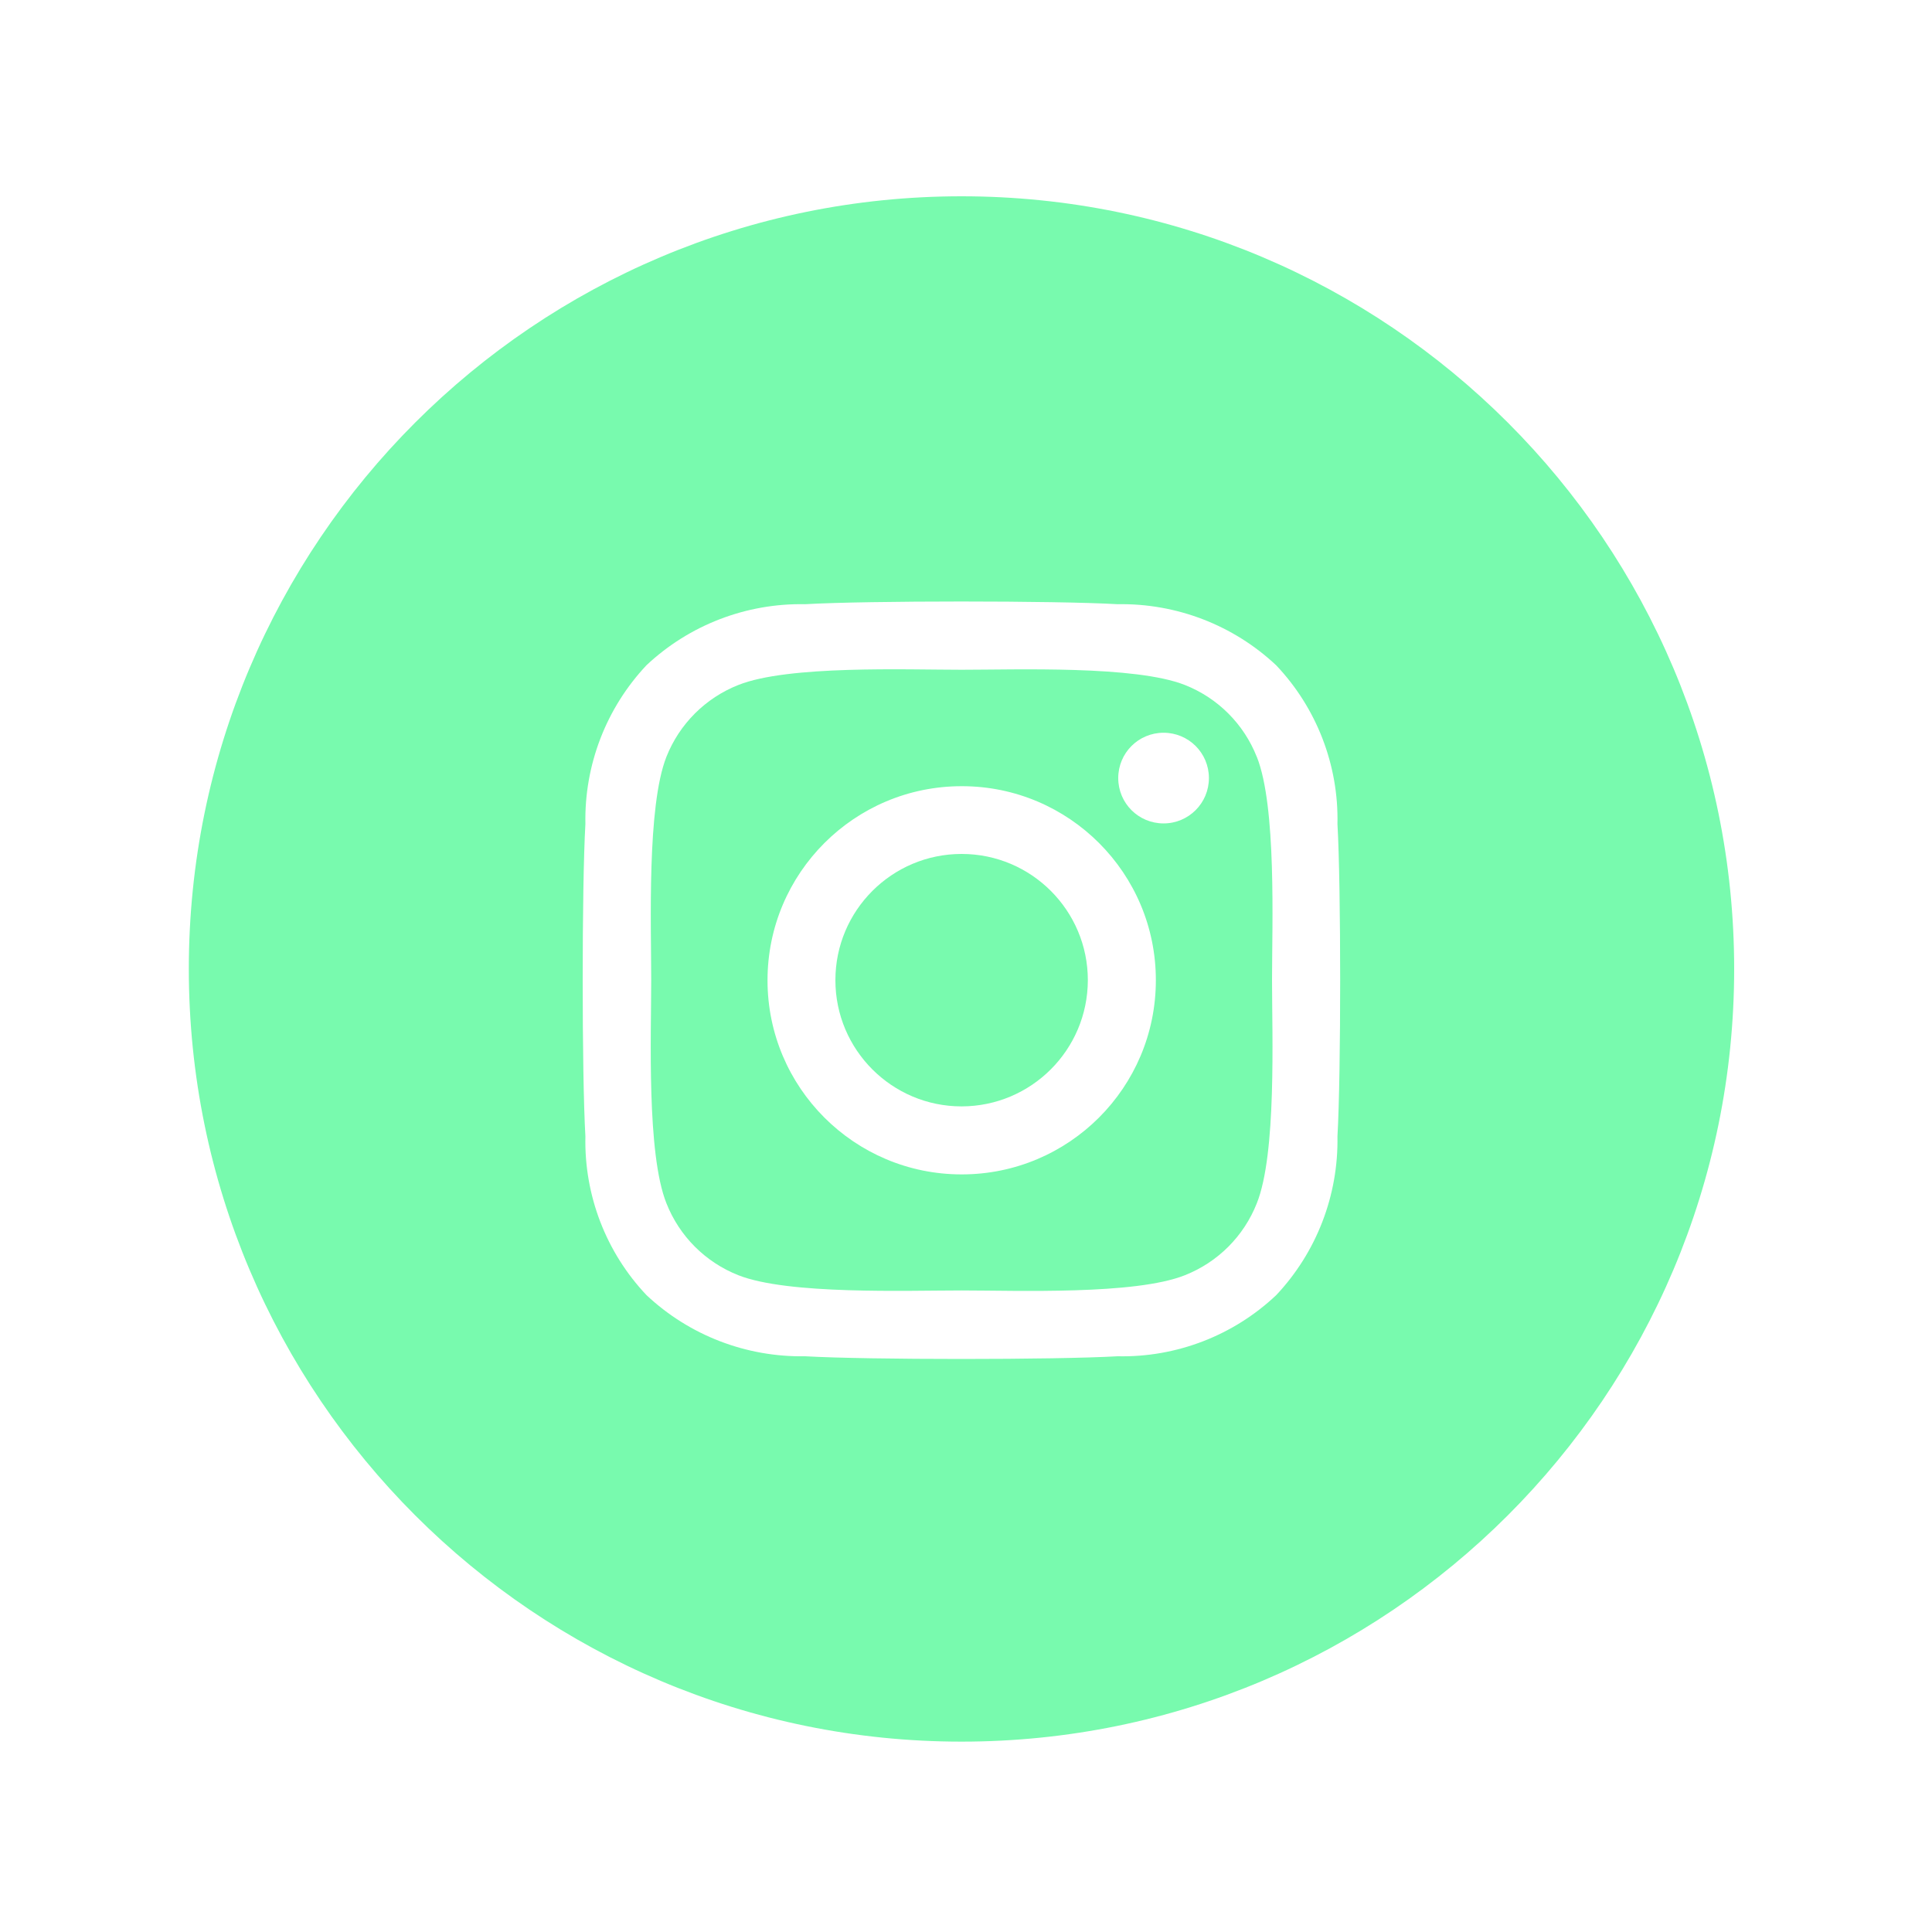
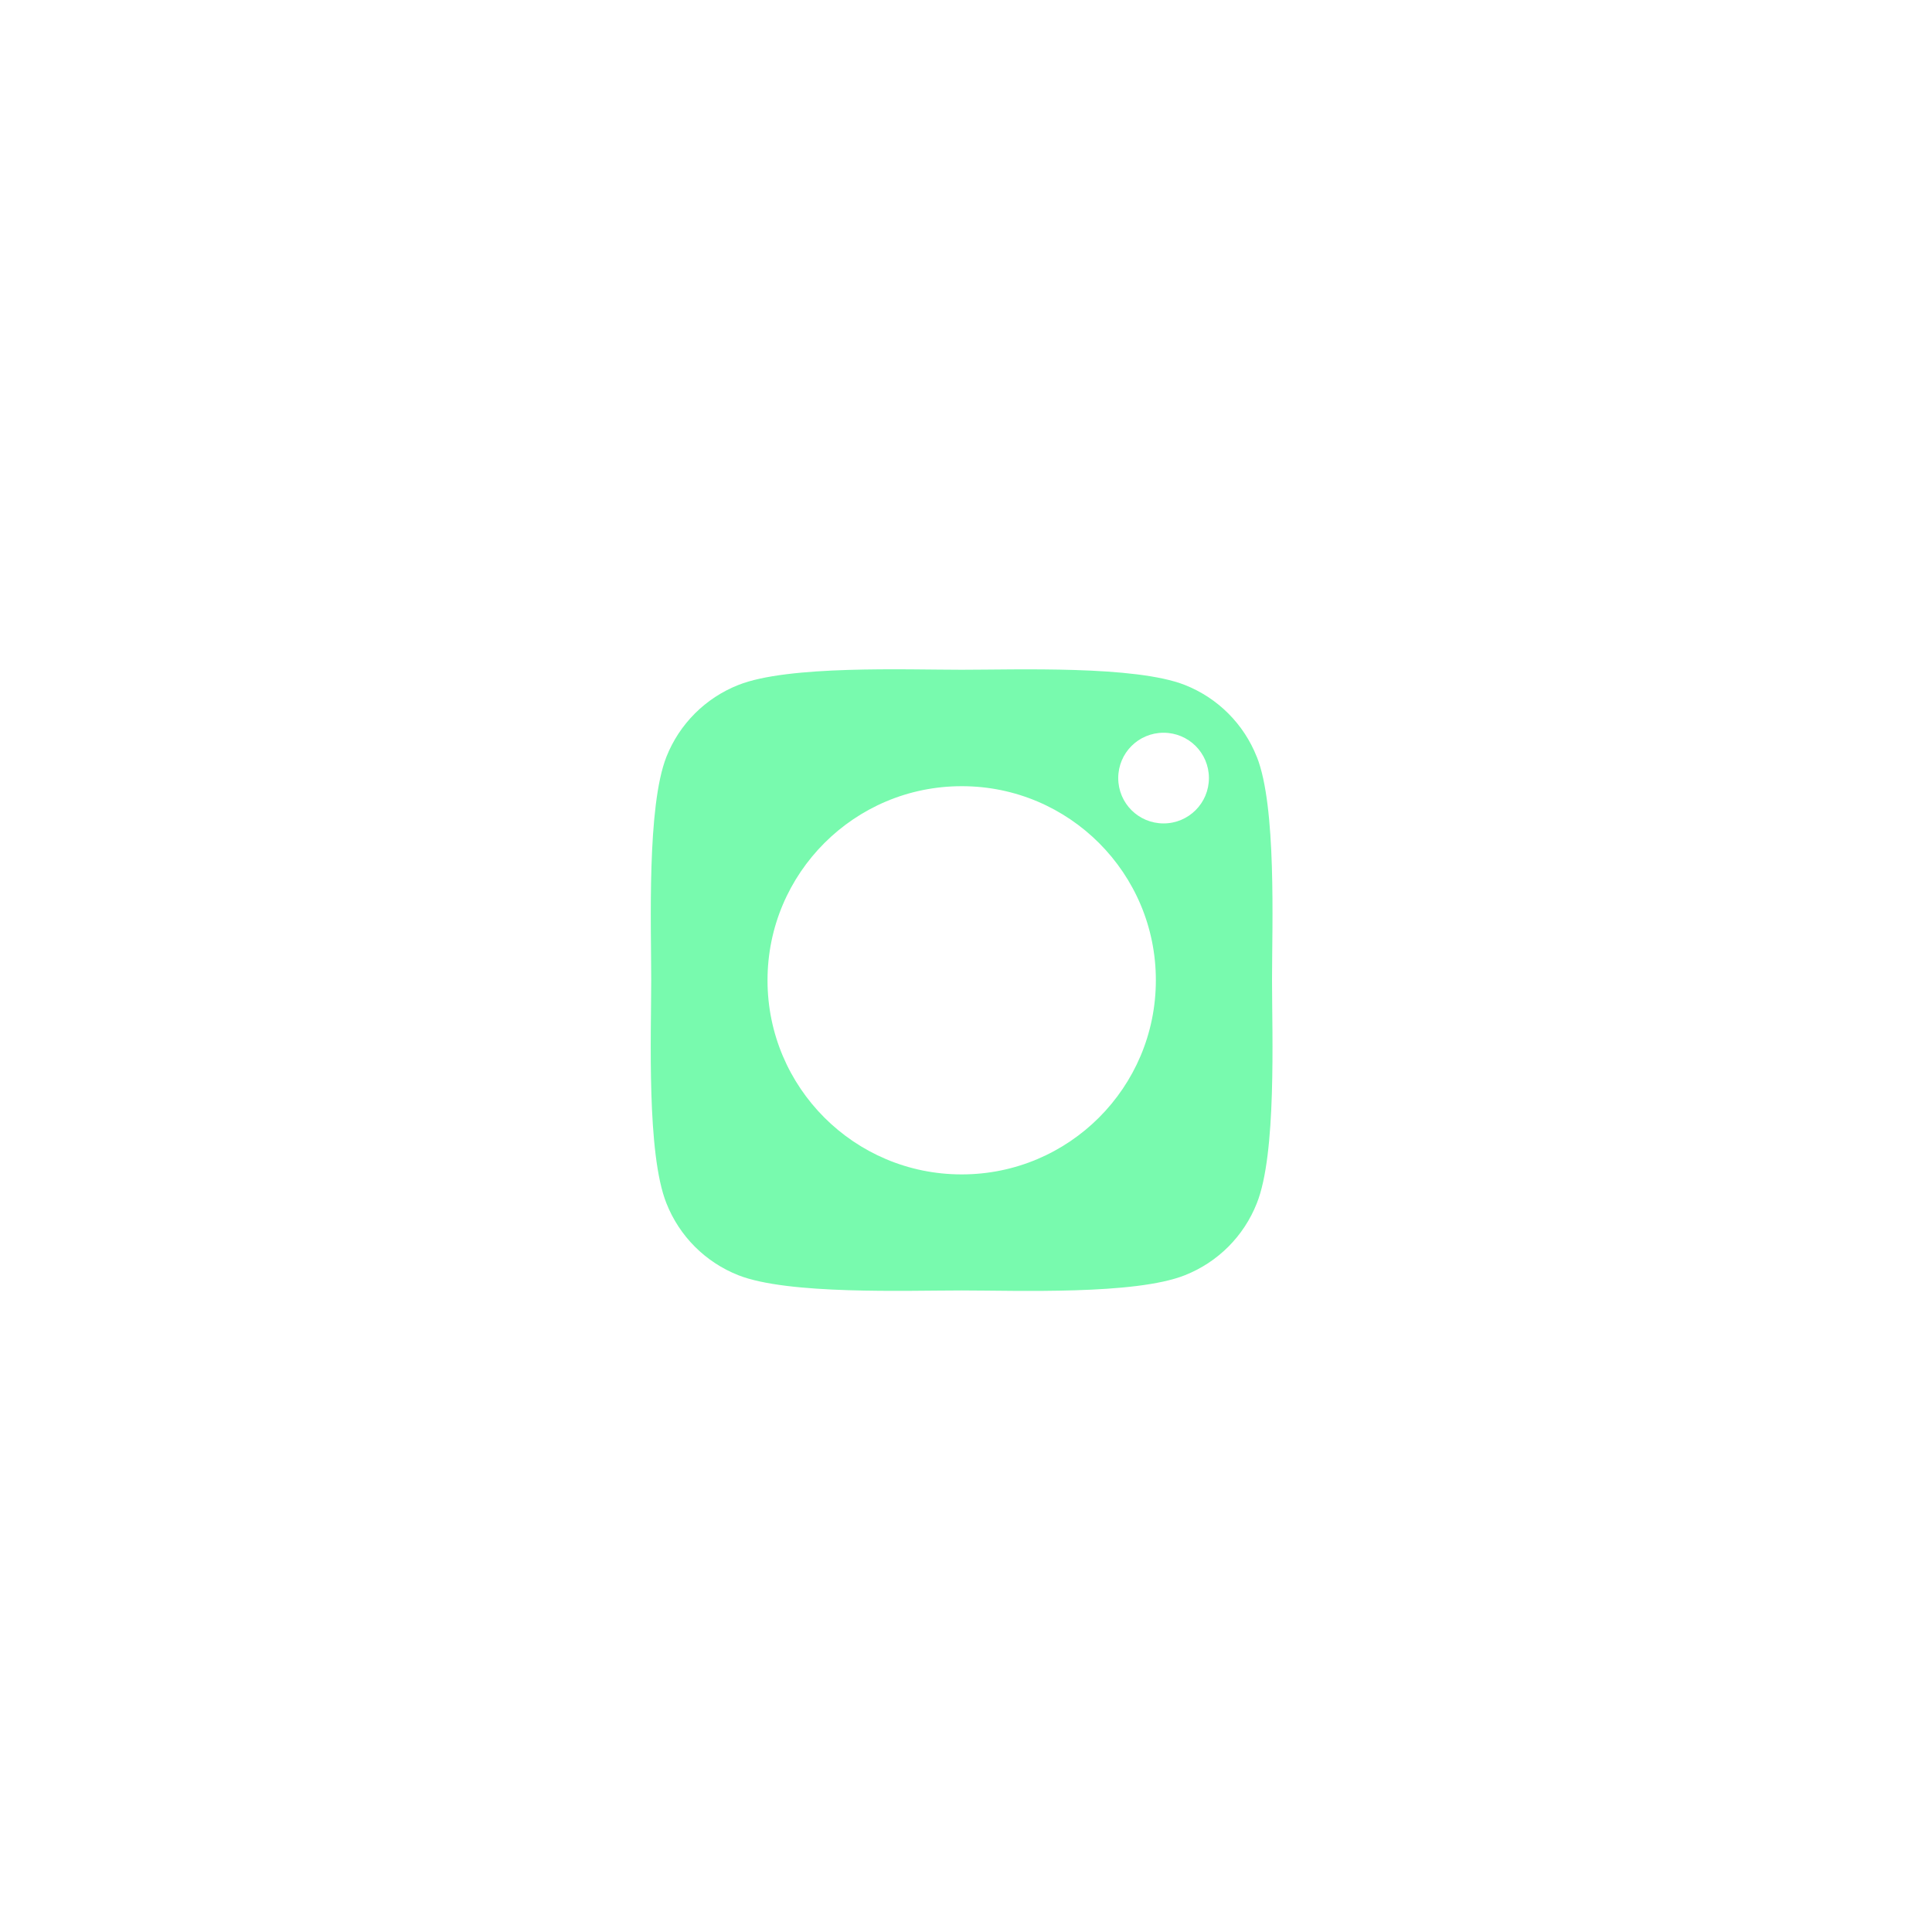
<svg xmlns="http://www.w3.org/2000/svg" id="Ebene_1" data-name="Ebene 1" viewBox="0 0 150 150">
  <defs>
    <style>
      .cls-1 {
        fill: #78faae;
      }
    </style>
  </defs>
-   <path class="cls-1" d="M74.65,15.24c-33.13,0-59.99,26.86-59.99,59.99s26.86,59.99,59.99,59.99,59.99-26.86,59.99-59.99S107.78,15.24,74.65,15.24Zm29.19,72.99c.08,4.57-1.62,8.99-4.75,12.32-3.32,3.14-7.75,4.85-12.32,4.75-4.85,.28-19.4,.28-24.26,0-4.57,.08-8.99-1.62-12.32-4.75-3.14-3.32-4.84-7.75-4.74-12.32-.28-4.85-.28-19.4,0-24.26-.09-4.57,1.61-8.99,4.74-12.32,3.33-3.13,7.76-4.83,12.32-4.74,4.85-.28,19.4-.28,24.26,0,4.57-.08,8.99,1.62,12.32,4.75,3.14,3.32,4.85,7.75,4.75,12.32h0c.28,4.85,.28,19.39,0,24.24Z" />
  <path class="cls-1" d="M97.58,58.77c-1.01-2.56-3.03-4.58-5.59-5.59-3.86-1.52-13.05-1.18-17.33-1.18s-13.46-.36-17.33,1.18c-2.56,1.01-4.58,3.03-5.59,5.58-1.52,3.86-1.18,13.05-1.18,17.33s-.36,13.46,1.18,17.33c1.01,2.56,3.03,4.58,5.59,5.59,3.86,1.52,13.05,1.18,17.33,1.18s13.46,.36,17.33-1.18c2.56-1.01,4.58-3.03,5.59-5.59,1.54-3.85,1.18-13.05,1.18-17.33s.36-13.46-1.18-17.33Zm-22.92,32.41c-8.33,0-15.07-6.75-15.07-15.07s6.75-15.07,15.07-15.07c.01,0,.03,0,.04,0,8.31,.01,15.05,6.76,15.04,15.07,0,8.33-6.75,15.07-15.07,15.07Zm19.2-30.77c0,1.94-1.57,3.52-3.52,3.52s-3.52-1.57-3.52-3.52,1.57-3.52,3.52-3.52c1.94,0,3.51,1.56,3.52,3.5v.02Z" />
-   <path class="cls-1" d="M74.66,66.3c-5.41,0-9.8,4.39-9.8,9.8s4.39,9.8,9.8,9.8h0c5.41-.01,9.79-4.39,9.8-9.8,0-5.41-4.39-9.8-9.8-9.8Z" />
</svg>